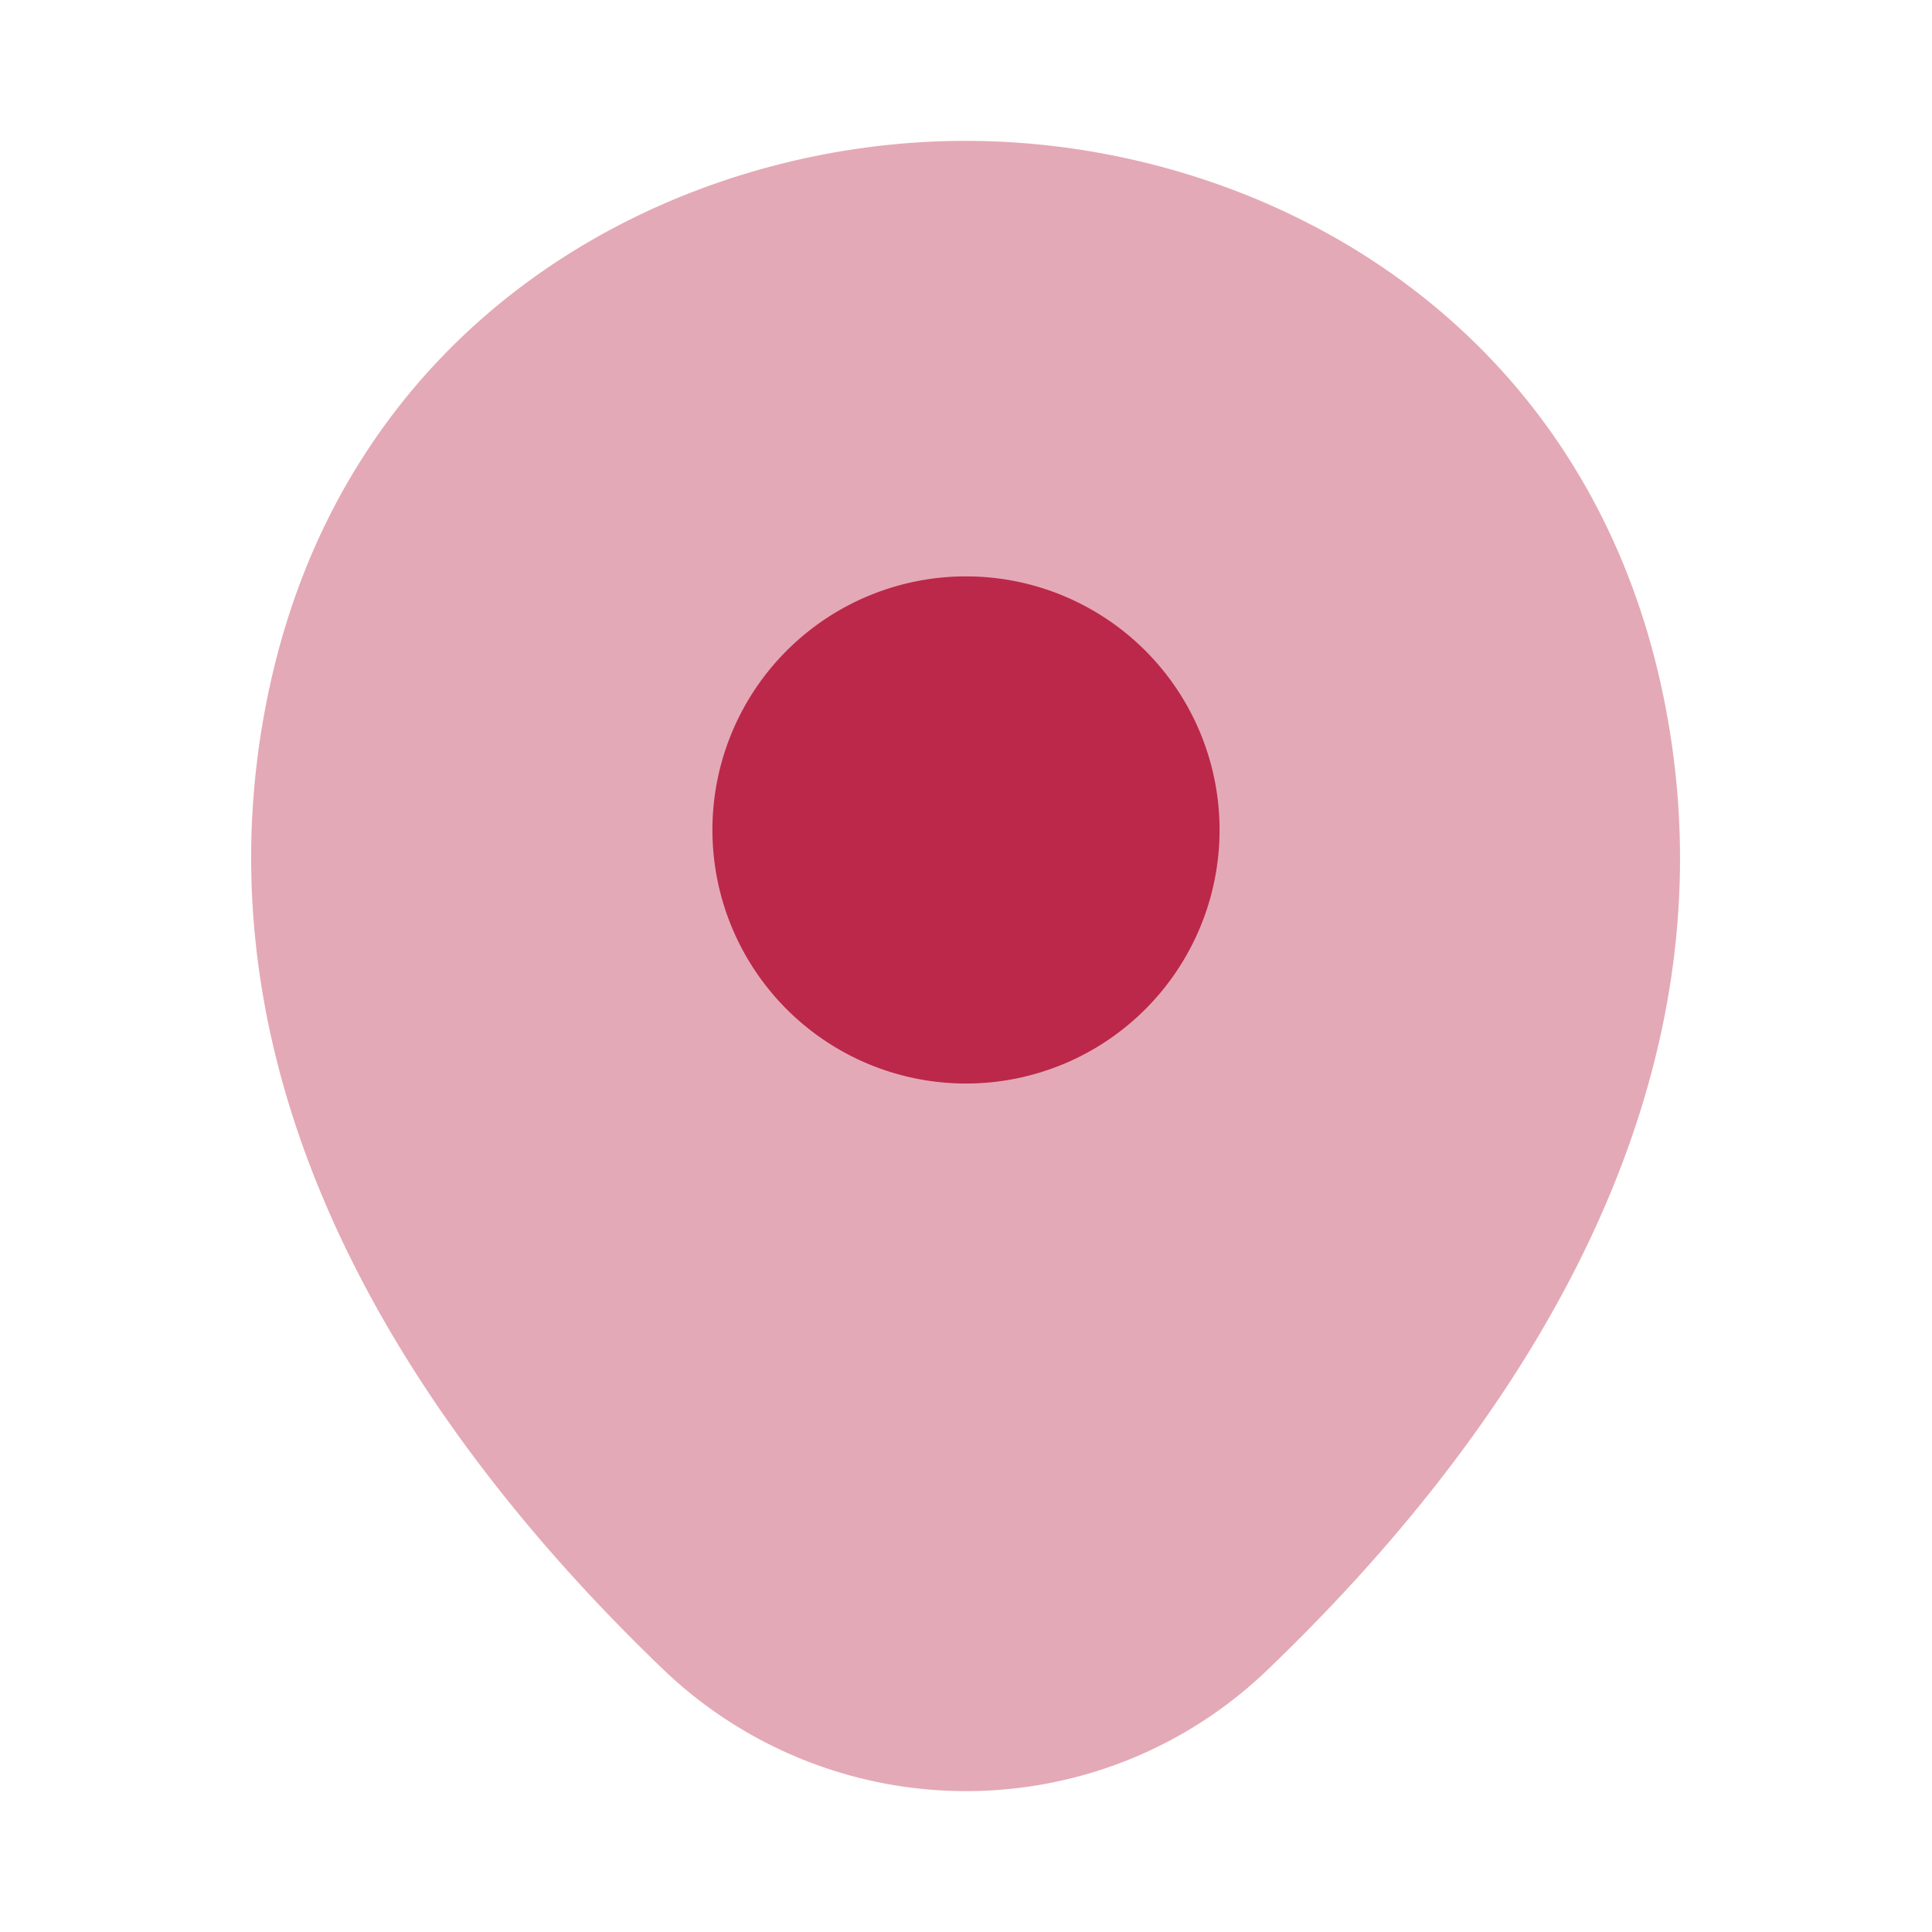
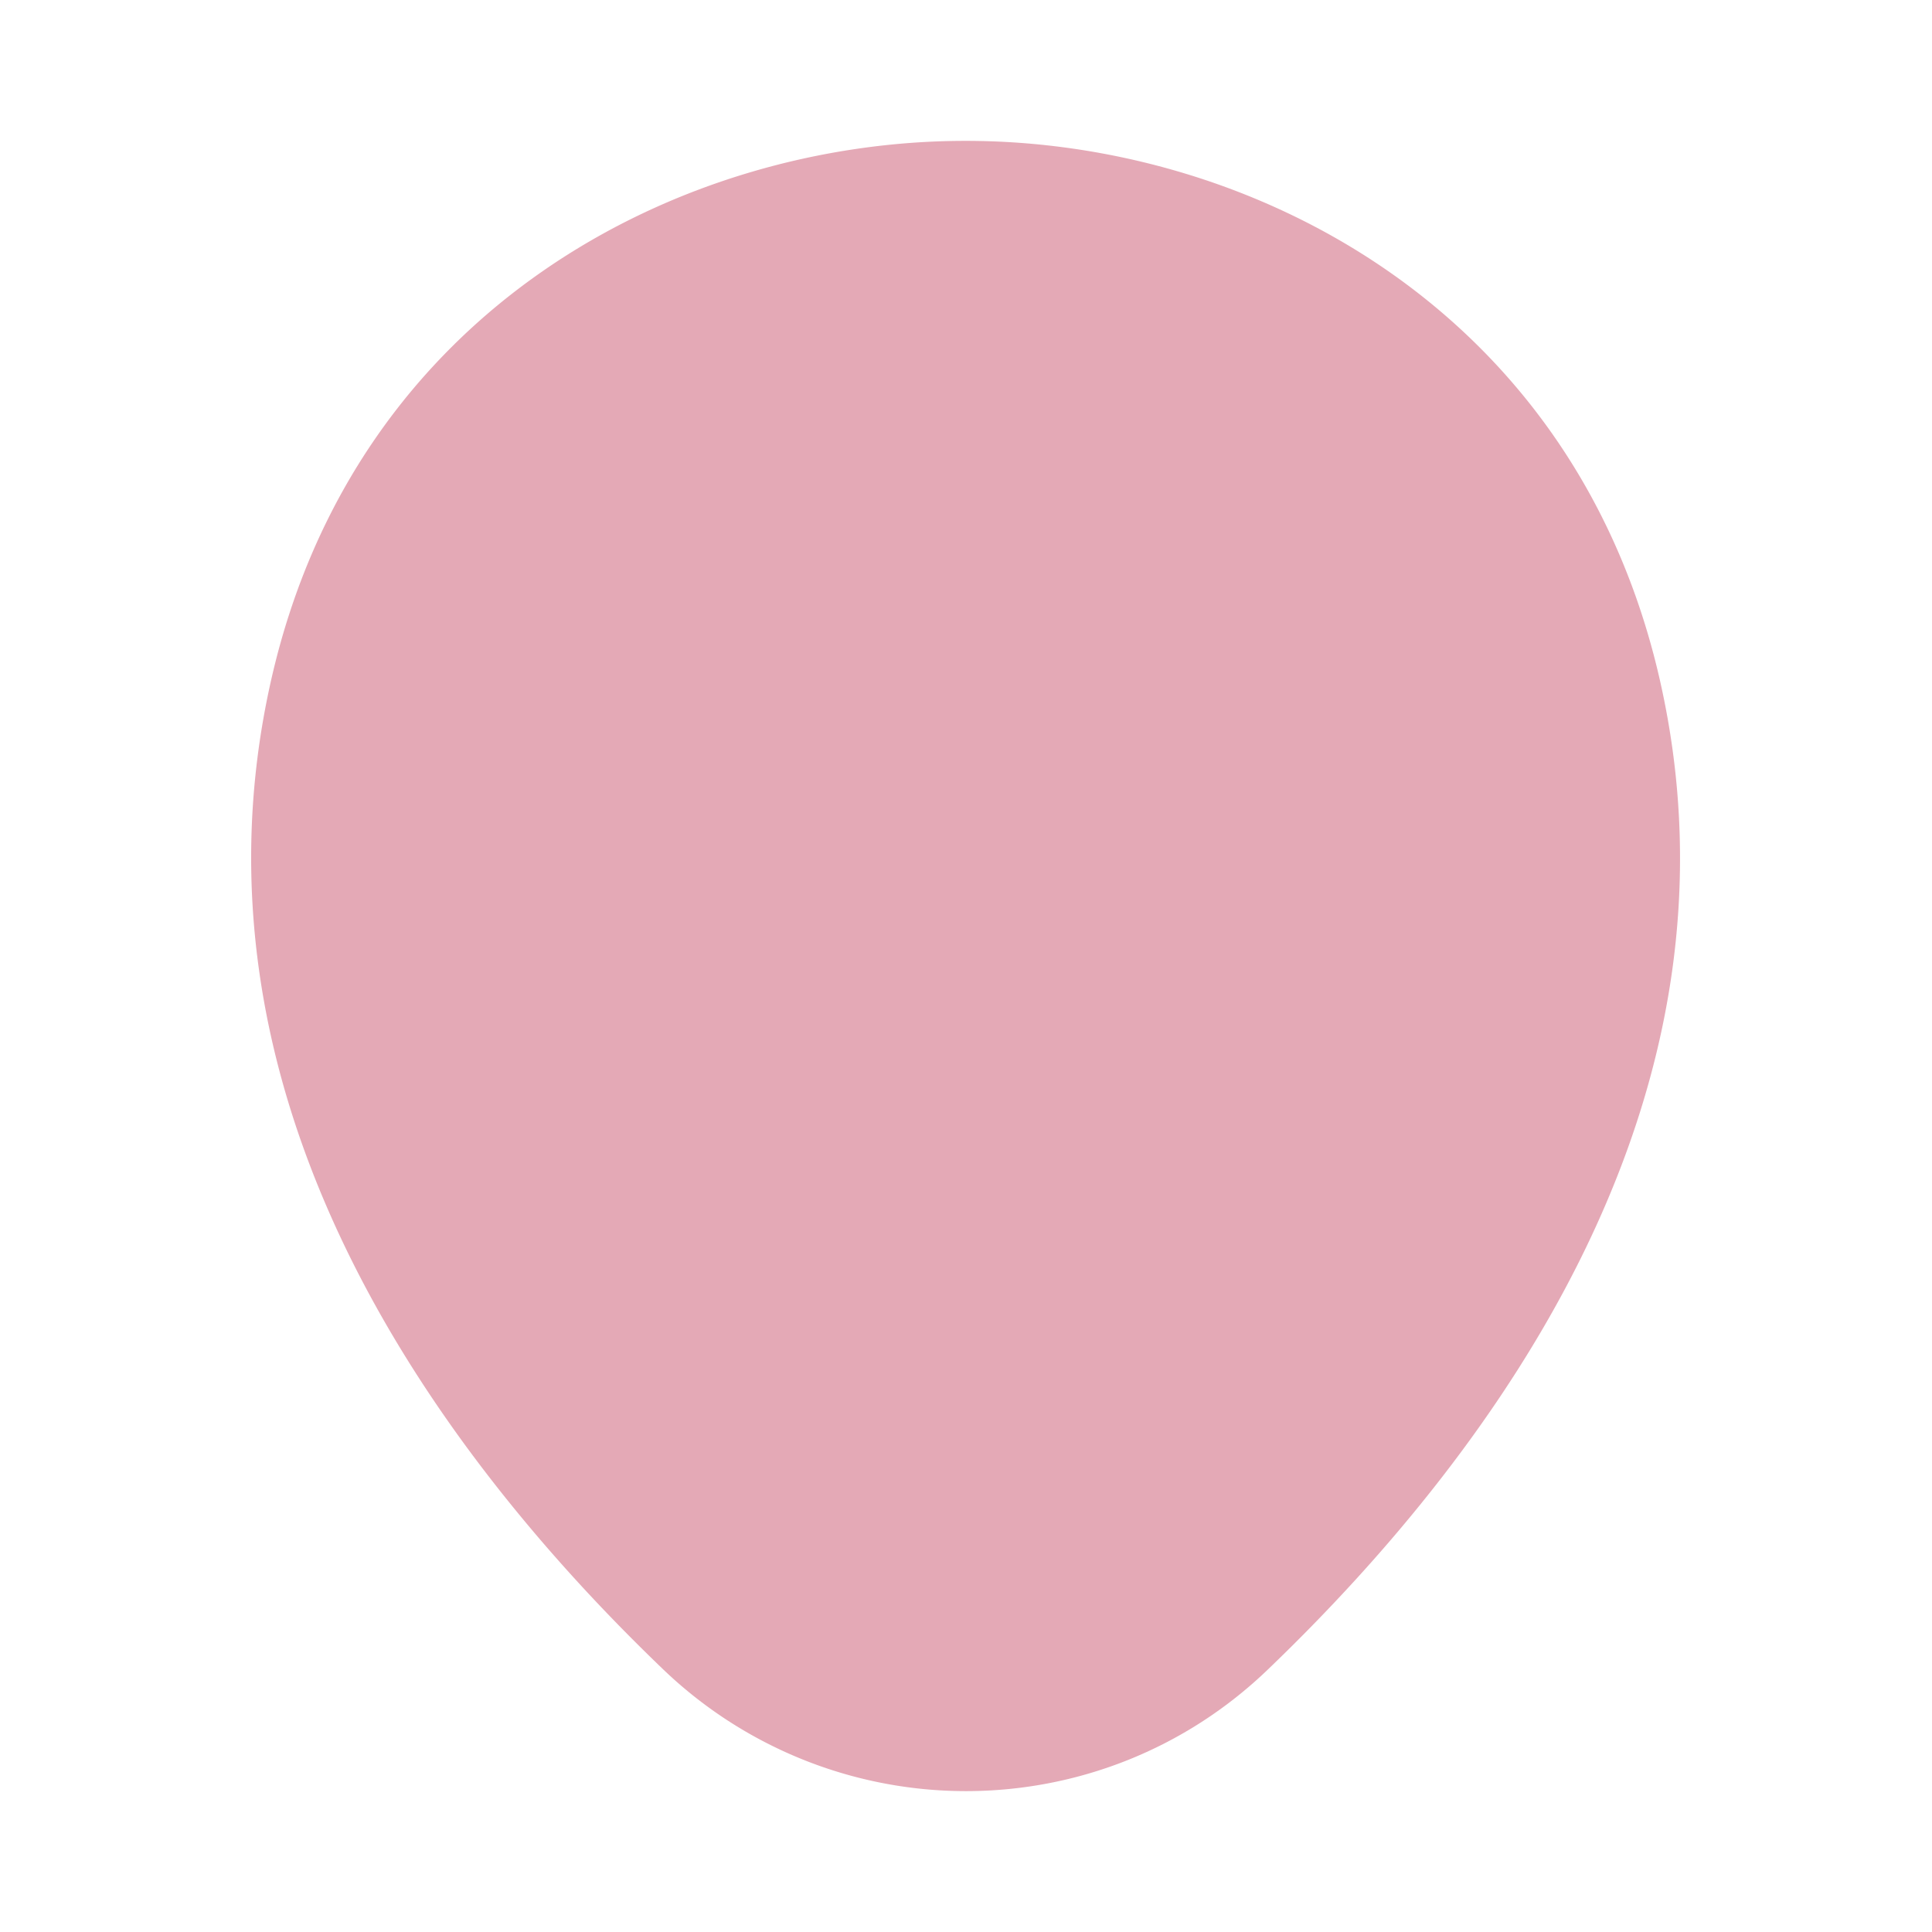
<svg xmlns="http://www.w3.org/2000/svg" width="24" height="24" fill="none">
  <path opacity=".4" d="M20.62 8.45c-1.05-4.62-5.08-6.7-8.62-6.7h-.01c-3.53 0-7.57 2.07-8.62 6.69-1.17 5.16 1.99 9.53 4.85 12.28A5.436 5.436 0 0 0 12 22.25c1.36 0 2.72-.51 3.77-1.53 2.86-2.75 6.02-7.11 4.85-12.27Z" fill="#BB284A" />
-   <path d="M12 13.46a3.15 3.15 0 1 0 0-6.3 3.15 3.15 0 0 0 0 6.3Z" fill="#BB284A" />
</svg>